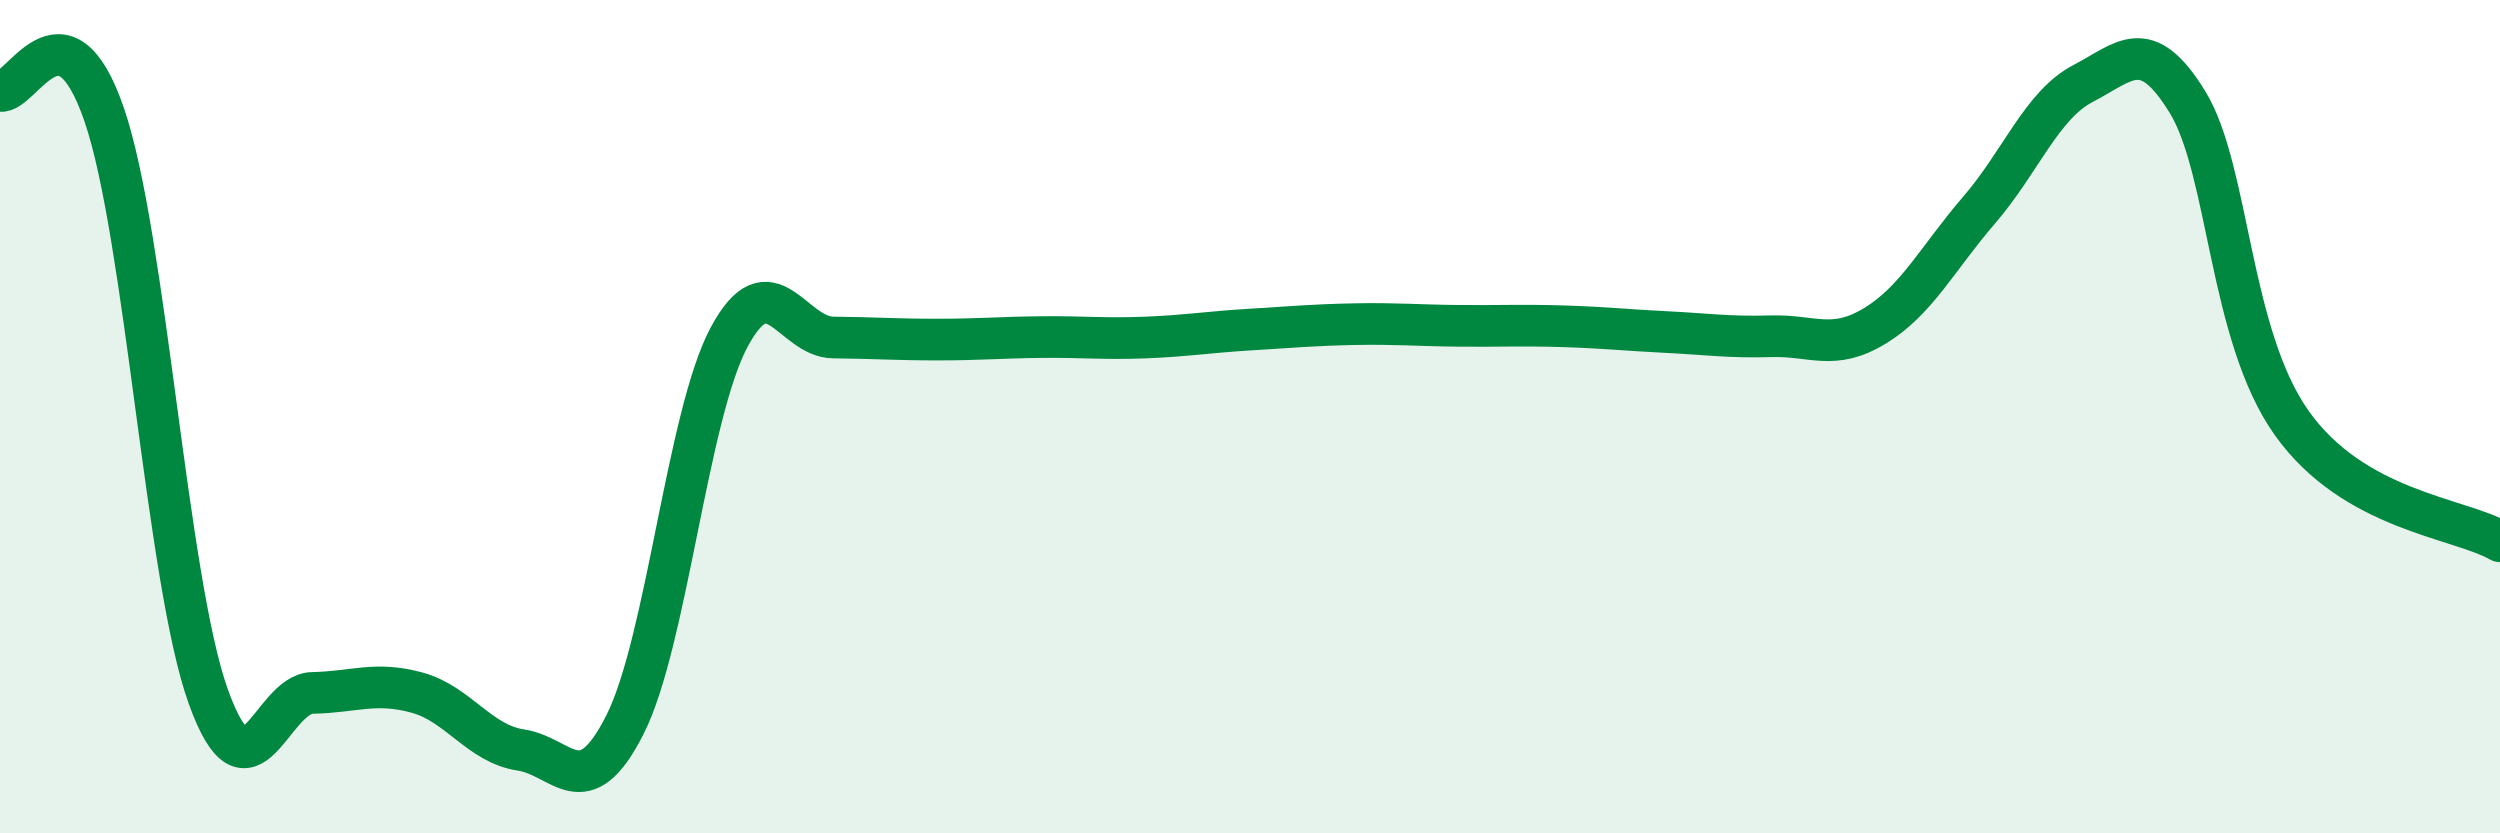
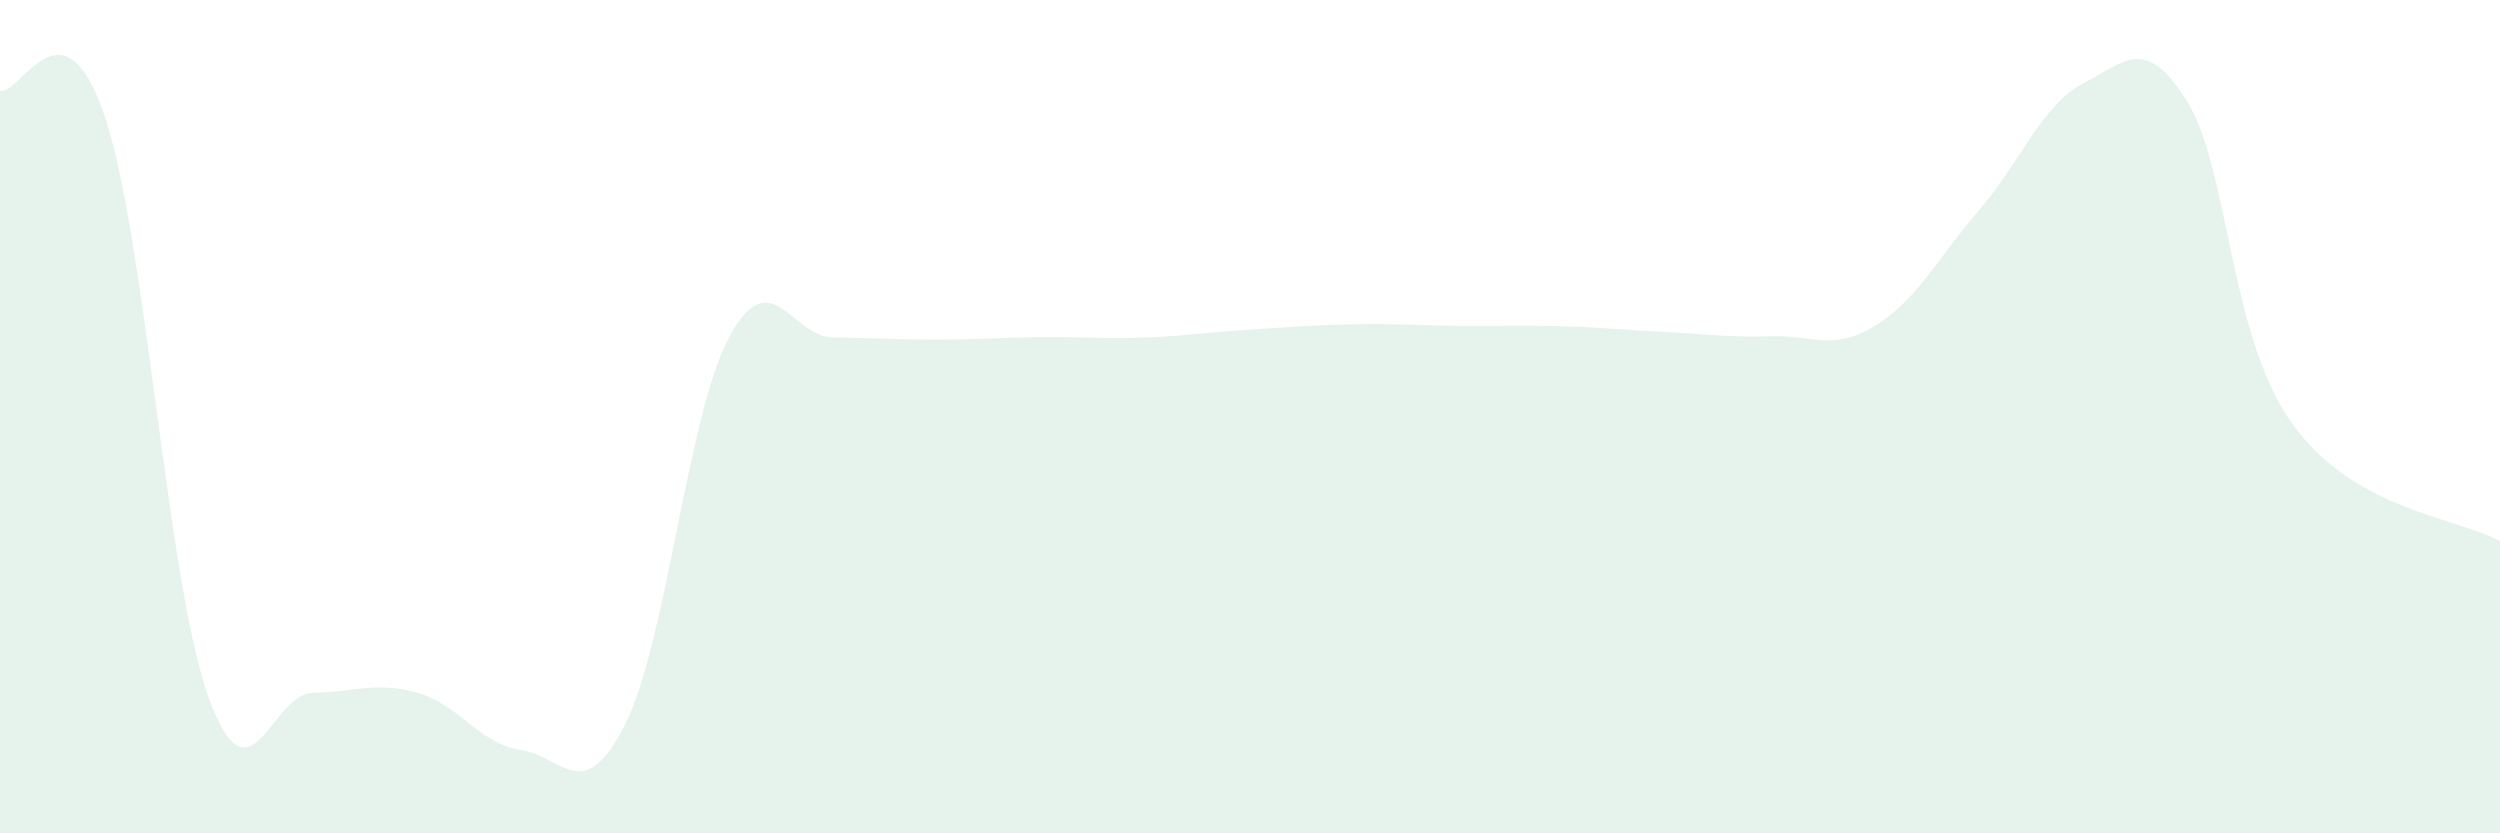
<svg xmlns="http://www.w3.org/2000/svg" width="60" height="20" viewBox="0 0 60 20">
  <path d="M 0,2.18 C 0.5,2.29 1.5,-0.16 2.5,2.75 C 3.5,5.66 4,13.94 5,16.72 C 6,19.5 6.5,16.65 7.5,16.63 C 8.5,16.61 9,16.35 10,16.62 C 11,16.89 11.5,17.85 12.5,18 C 13.5,18.15 14,19.37 15,17.39 C 16,15.41 16.5,9.95 17.5,8.09 C 18.5,6.23 19,8.09 20,8.1 C 21,8.11 21.5,8.15 22.5,8.15 C 23.5,8.15 24,8.1 25,8.09 C 26,8.08 26.5,8.14 27.5,8.1 C 28.5,8.06 29,7.97 30,7.91 C 31,7.85 31.5,7.8 32.5,7.78 C 33.5,7.76 34,7.81 35,7.82 C 36,7.83 36.5,7.8 37.5,7.83 C 38.5,7.86 39,7.92 40,7.97 C 41,8.02 41.5,8.1 42.5,8.07 C 43.5,8.04 44,8.43 45,7.82 C 46,7.21 46.5,6.2 47.5,5.04 C 48.5,3.88 49,2.52 50,2 C 51,1.48 51.5,0.82 52.5,2.45 C 53.5,4.08 53.5,8.04 55,10.15 C 56.5,12.26 59,12.42 60,12.99L60 20L0 20Z" fill="#008740" opacity="0.1" stroke-linecap="round" stroke-linejoin="round" />
-   <path d="M 0,2.18 C 0.5,2.29 1.5,-0.16 2.5,2.75 C 3.5,5.66 4,13.94 5,16.72 C 6,19.5 6.5,16.65 7.5,16.63 C 8.5,16.61 9,16.35 10,16.62 C 11,16.89 11.5,17.85 12.5,18 C 13.5,18.15 14,19.37 15,17.39 C 16,15.41 16.5,9.95 17.5,8.09 C 18.5,6.23 19,8.09 20,8.1 C 21,8.11 21.5,8.15 22.5,8.15 C 23.5,8.15 24,8.1 25,8.09 C 26,8.08 26.5,8.14 27.5,8.1 C 28.5,8.06 29,7.97 30,7.91 C 31,7.85 31.5,7.8 32.5,7.78 C 33.5,7.76 34,7.81 35,7.82 C 36,7.83 36.5,7.8 37.5,7.83 C 38.5,7.86 39,7.92 40,7.97 C 41,8.02 41.5,8.1 42.5,8.07 C 43.5,8.04 44,8.43 45,7.82 C 46,7.21 46.5,6.2 47.5,5.04 C 48.5,3.88 49,2.52 50,2 C 51,1.48 51.5,0.82 52.5,2.45 C 53.5,4.08 53.5,8.04 55,10.15 C 56.5,12.26 59,12.42 60,12.99" stroke="#008740" stroke-width="1" fill="none" stroke-linecap="round" stroke-linejoin="round" />
</svg>